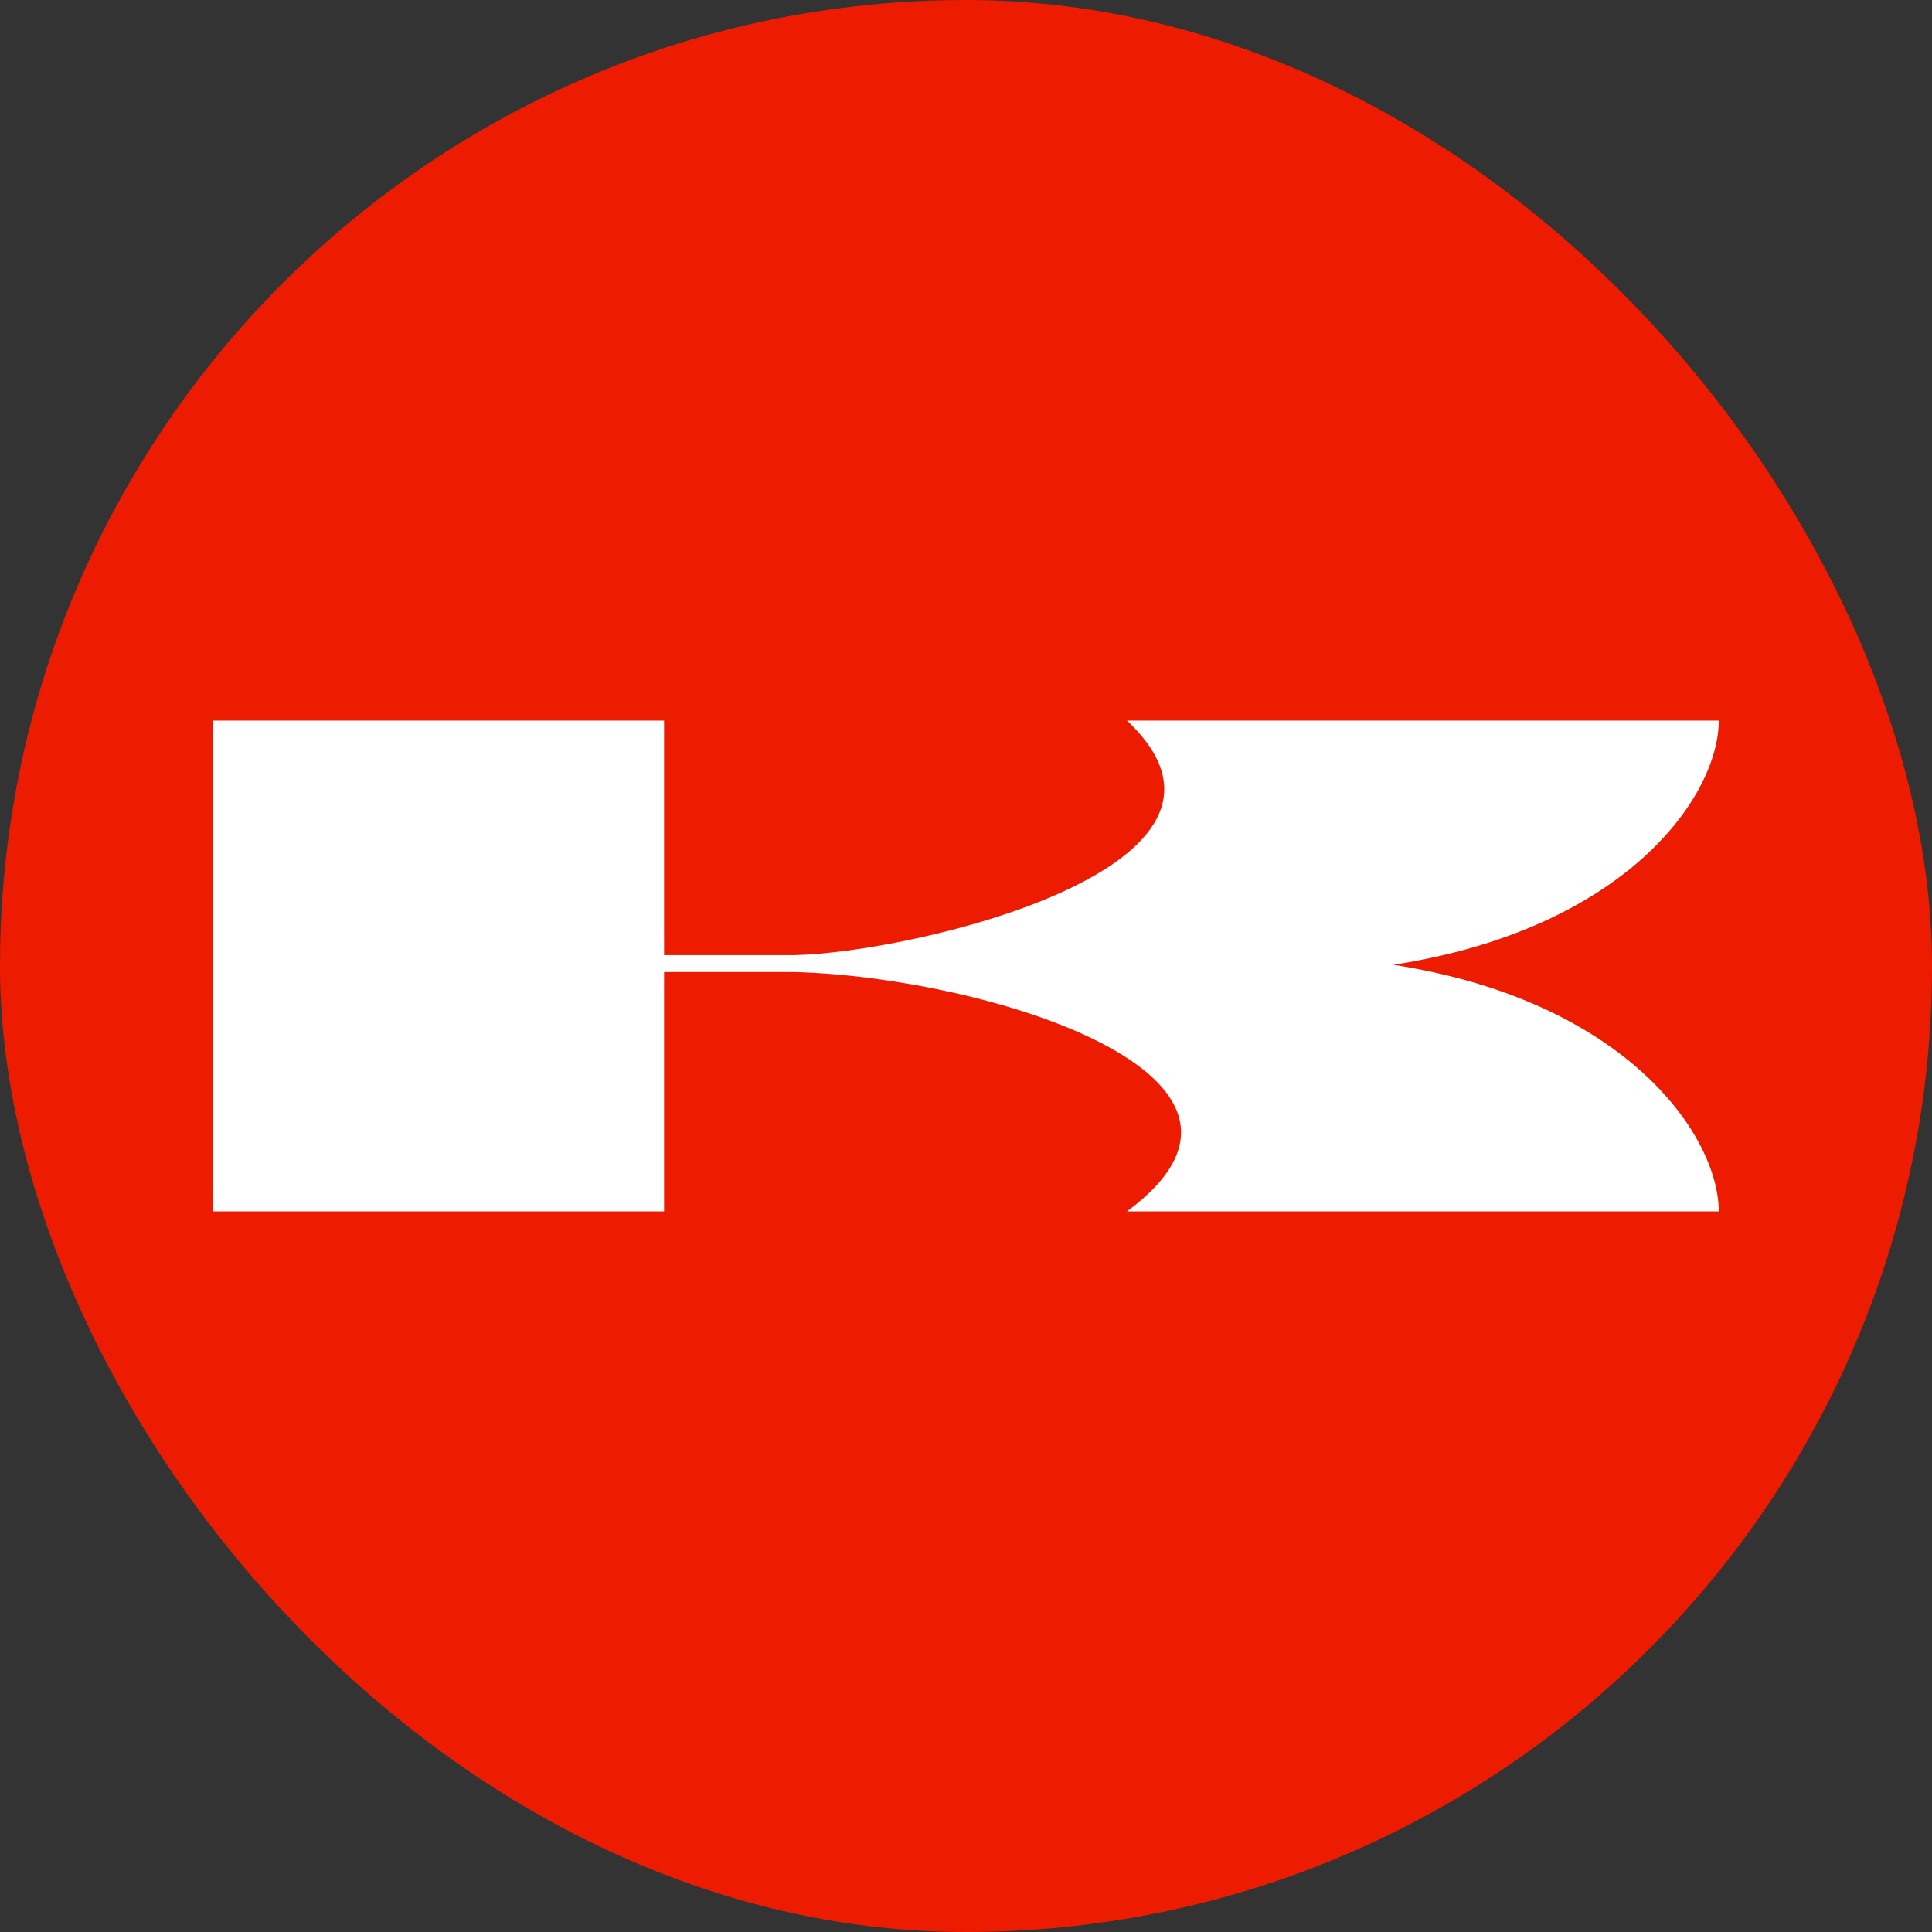
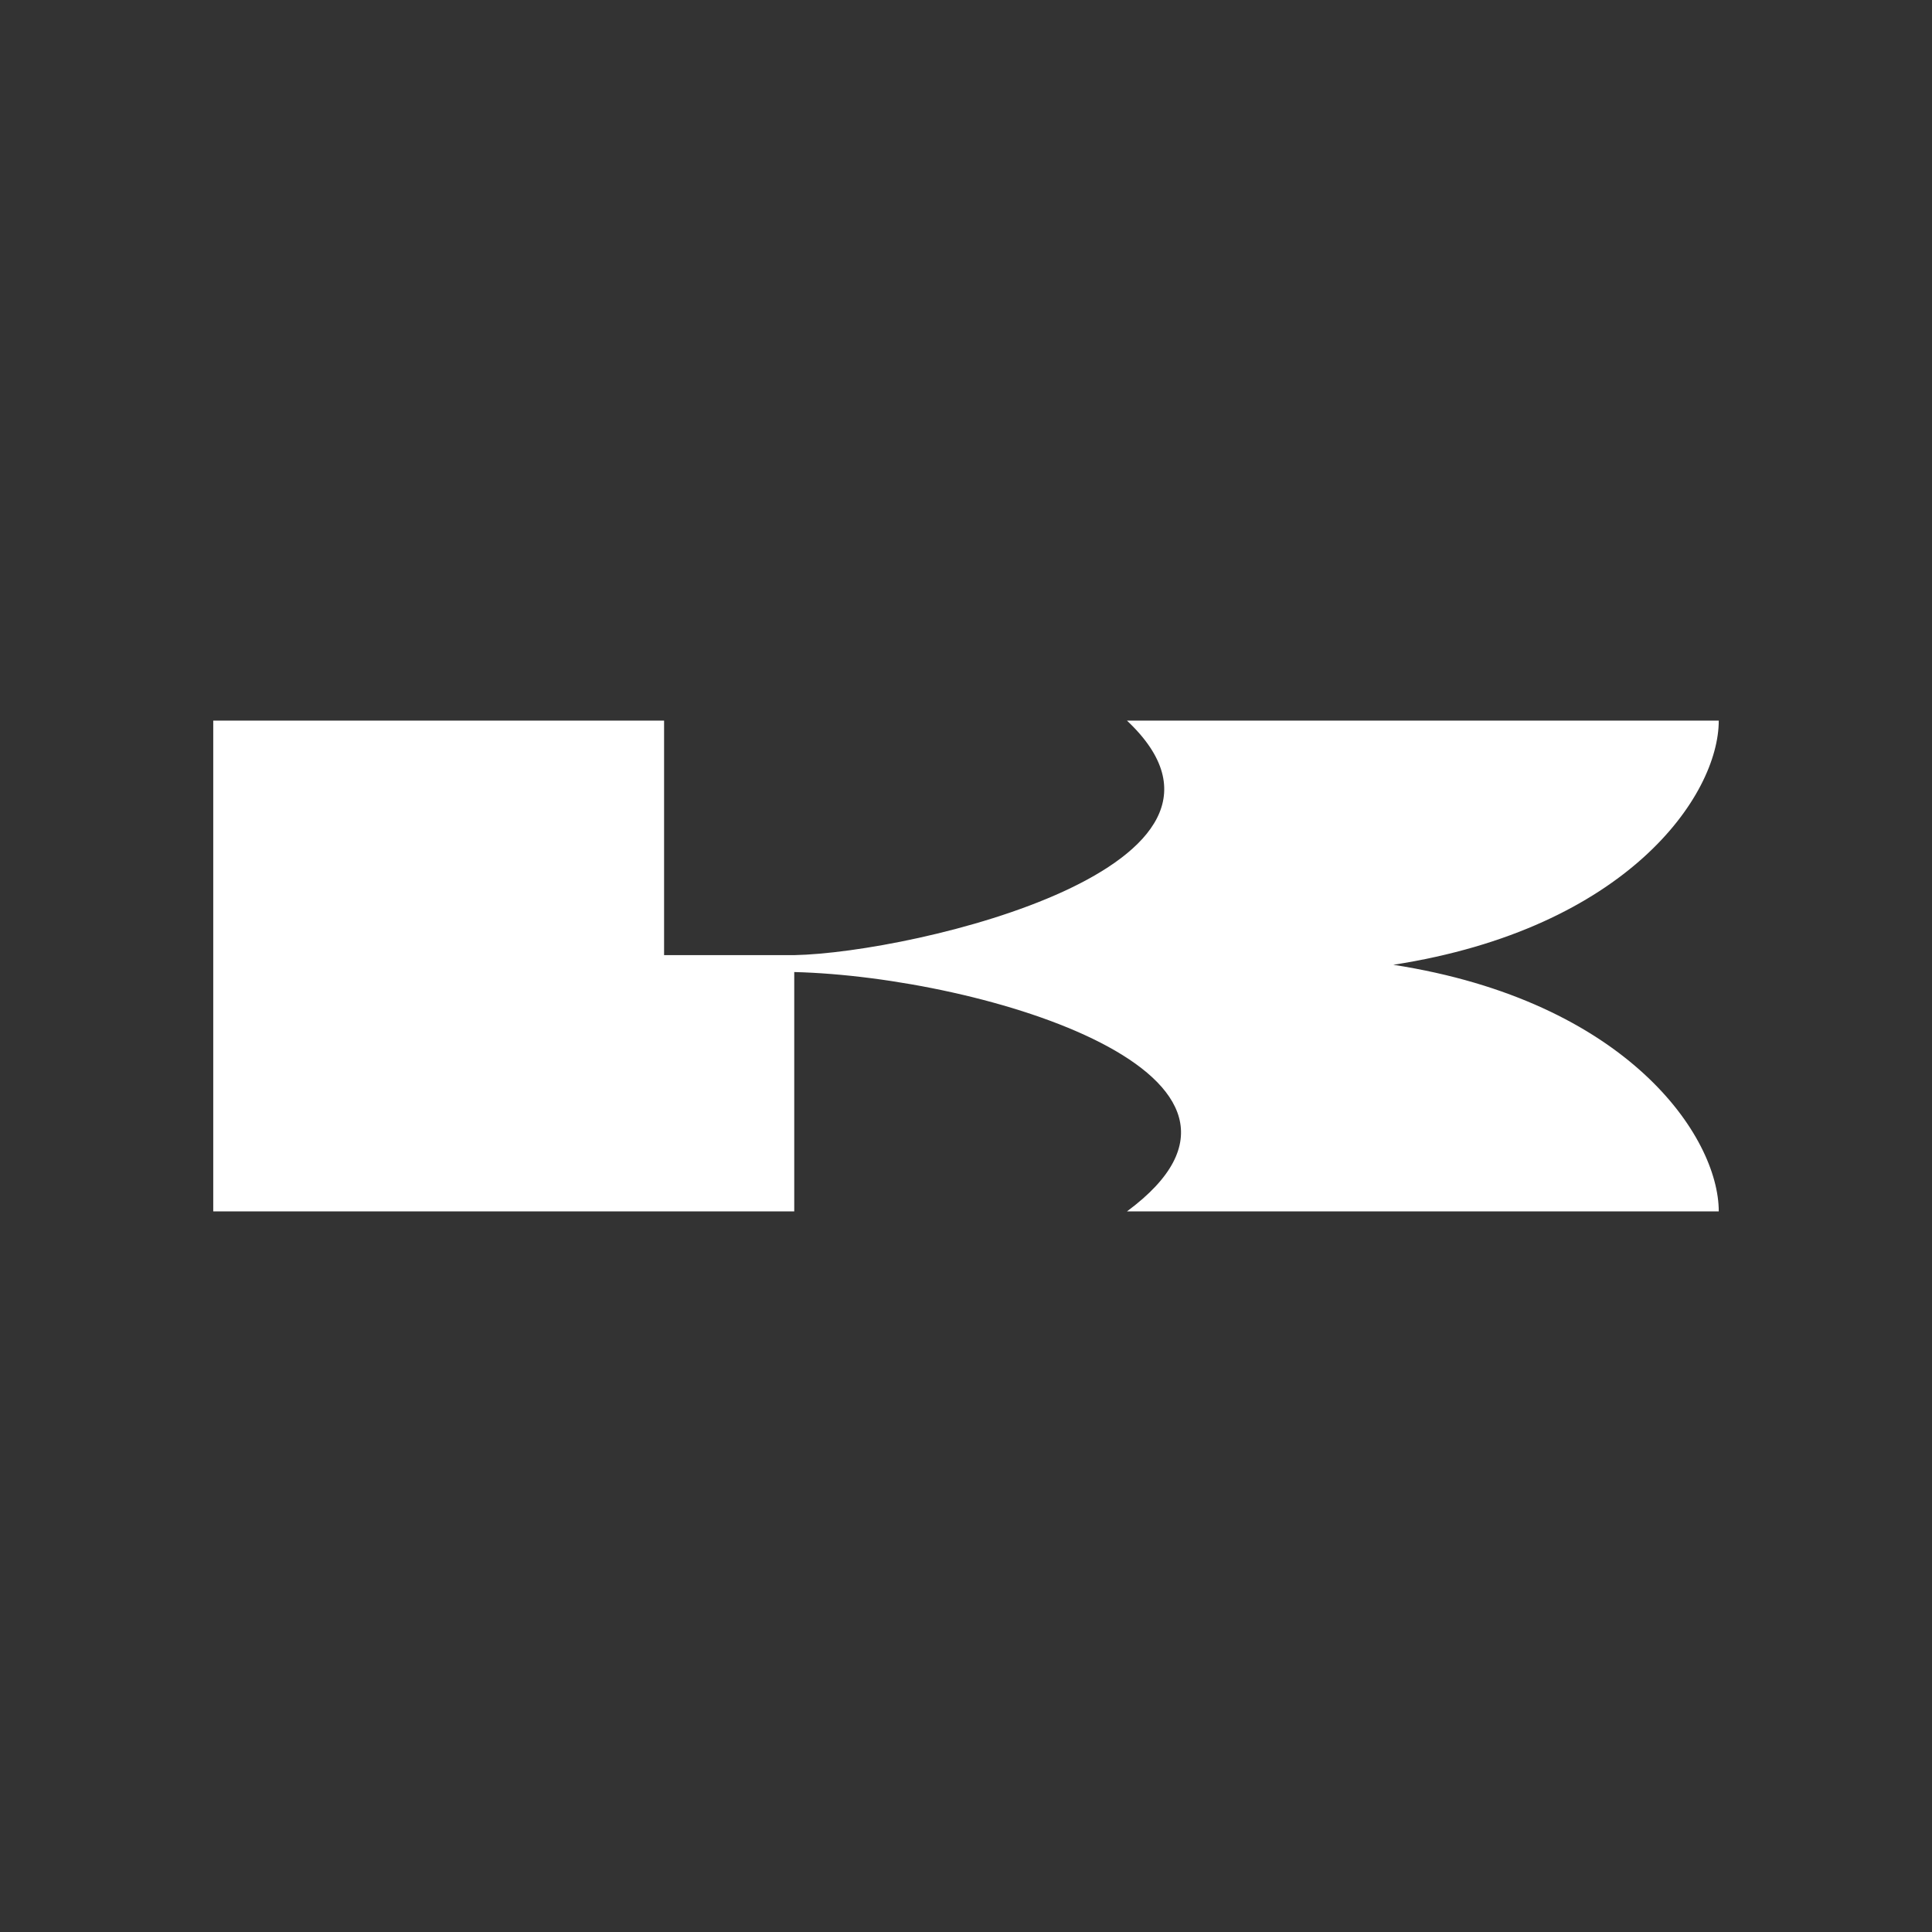
<svg xmlns="http://www.w3.org/2000/svg" width="40" height="40" viewBox="0 0 40 40" fill="none">
  <rect x="0" y="0" width="40" height="40" fill="#333333" stroke="none" />
-   <rect width="40" height="40" rx="20" fill="#ED1C00" />
-   <path d="M16.444 20.125H13.749V25.081H4.415V14.919H13.749V19.775H16.444C18.94 19.725 26.526 17.923 23.332 14.919H35.585C35.585 16.471 33.688 19.224 28.847 19.975C33.688 20.726 35.585 23.529 35.585 25.081H23.332C27.125 22.278 20.387 20.225 16.444 20.125Z" fill="white" />
+   <path d="M16.444 20.125V25.081H4.415V14.919H13.749V19.775H16.444C18.94 19.725 26.526 17.923 23.332 14.919H35.585C35.585 16.471 33.688 19.224 28.847 19.975C33.688 20.726 35.585 23.529 35.585 25.081H23.332C27.125 22.278 20.387 20.225 16.444 20.125Z" fill="white" />
</svg>